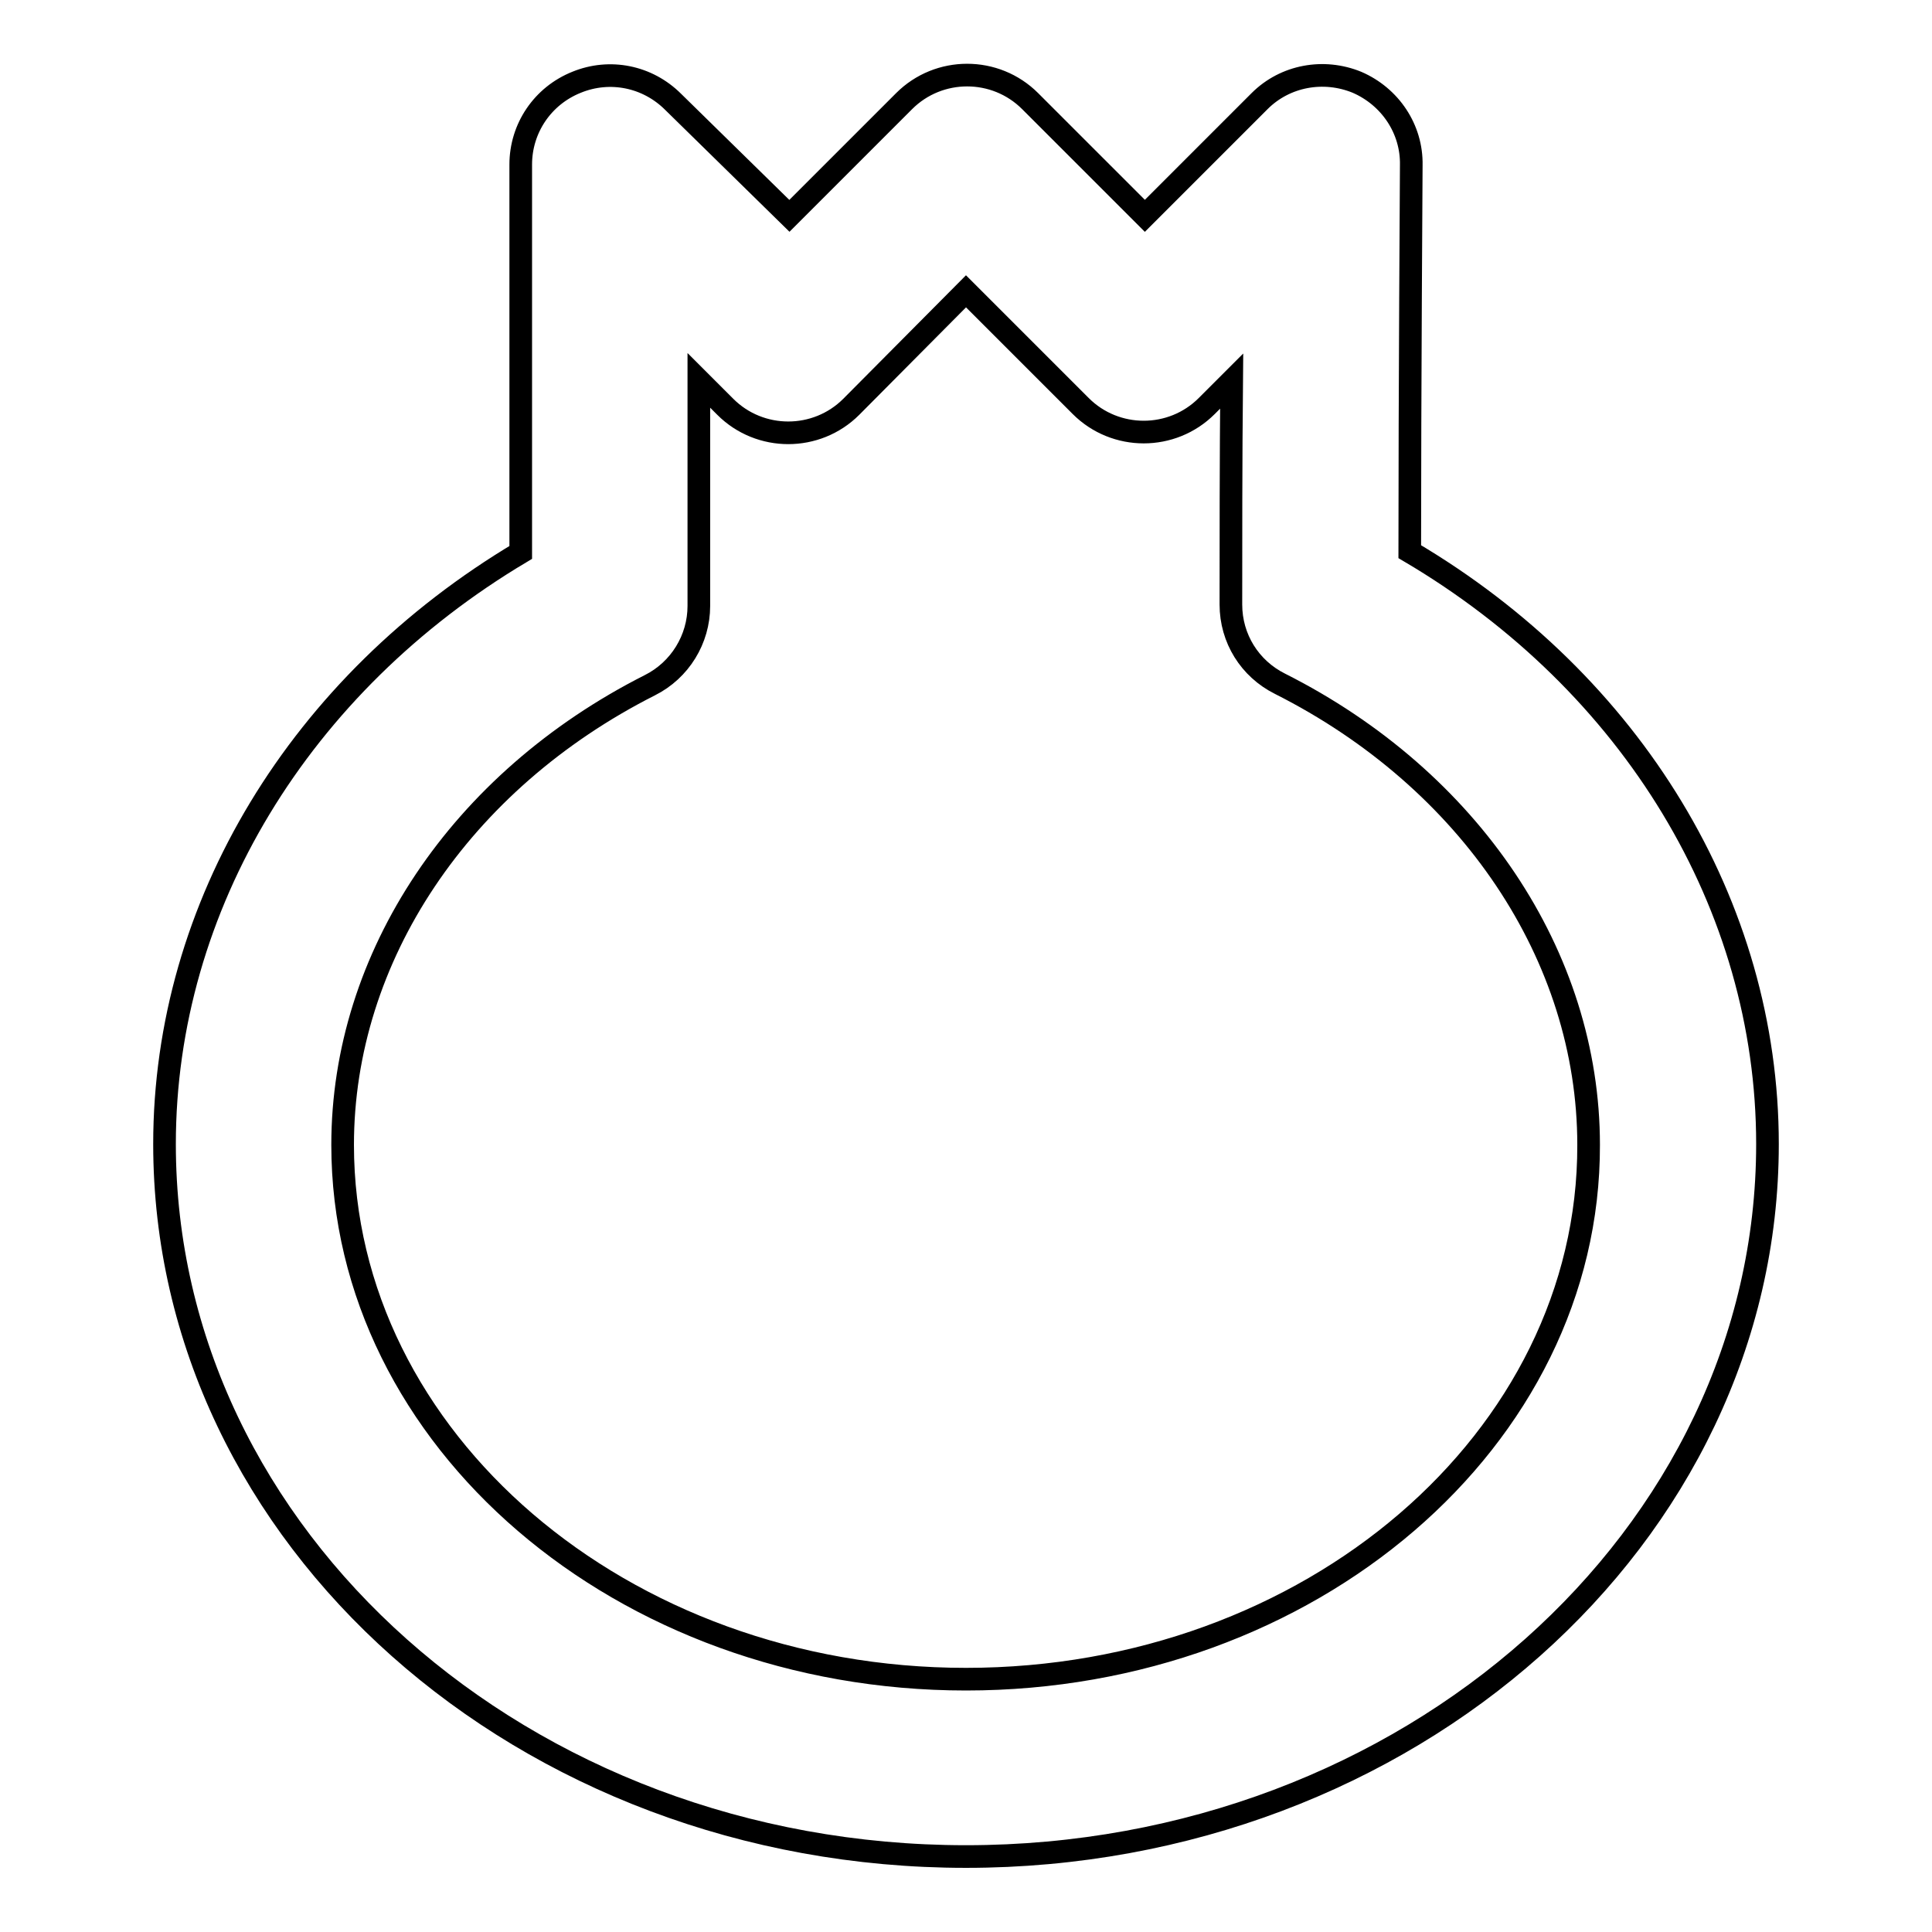
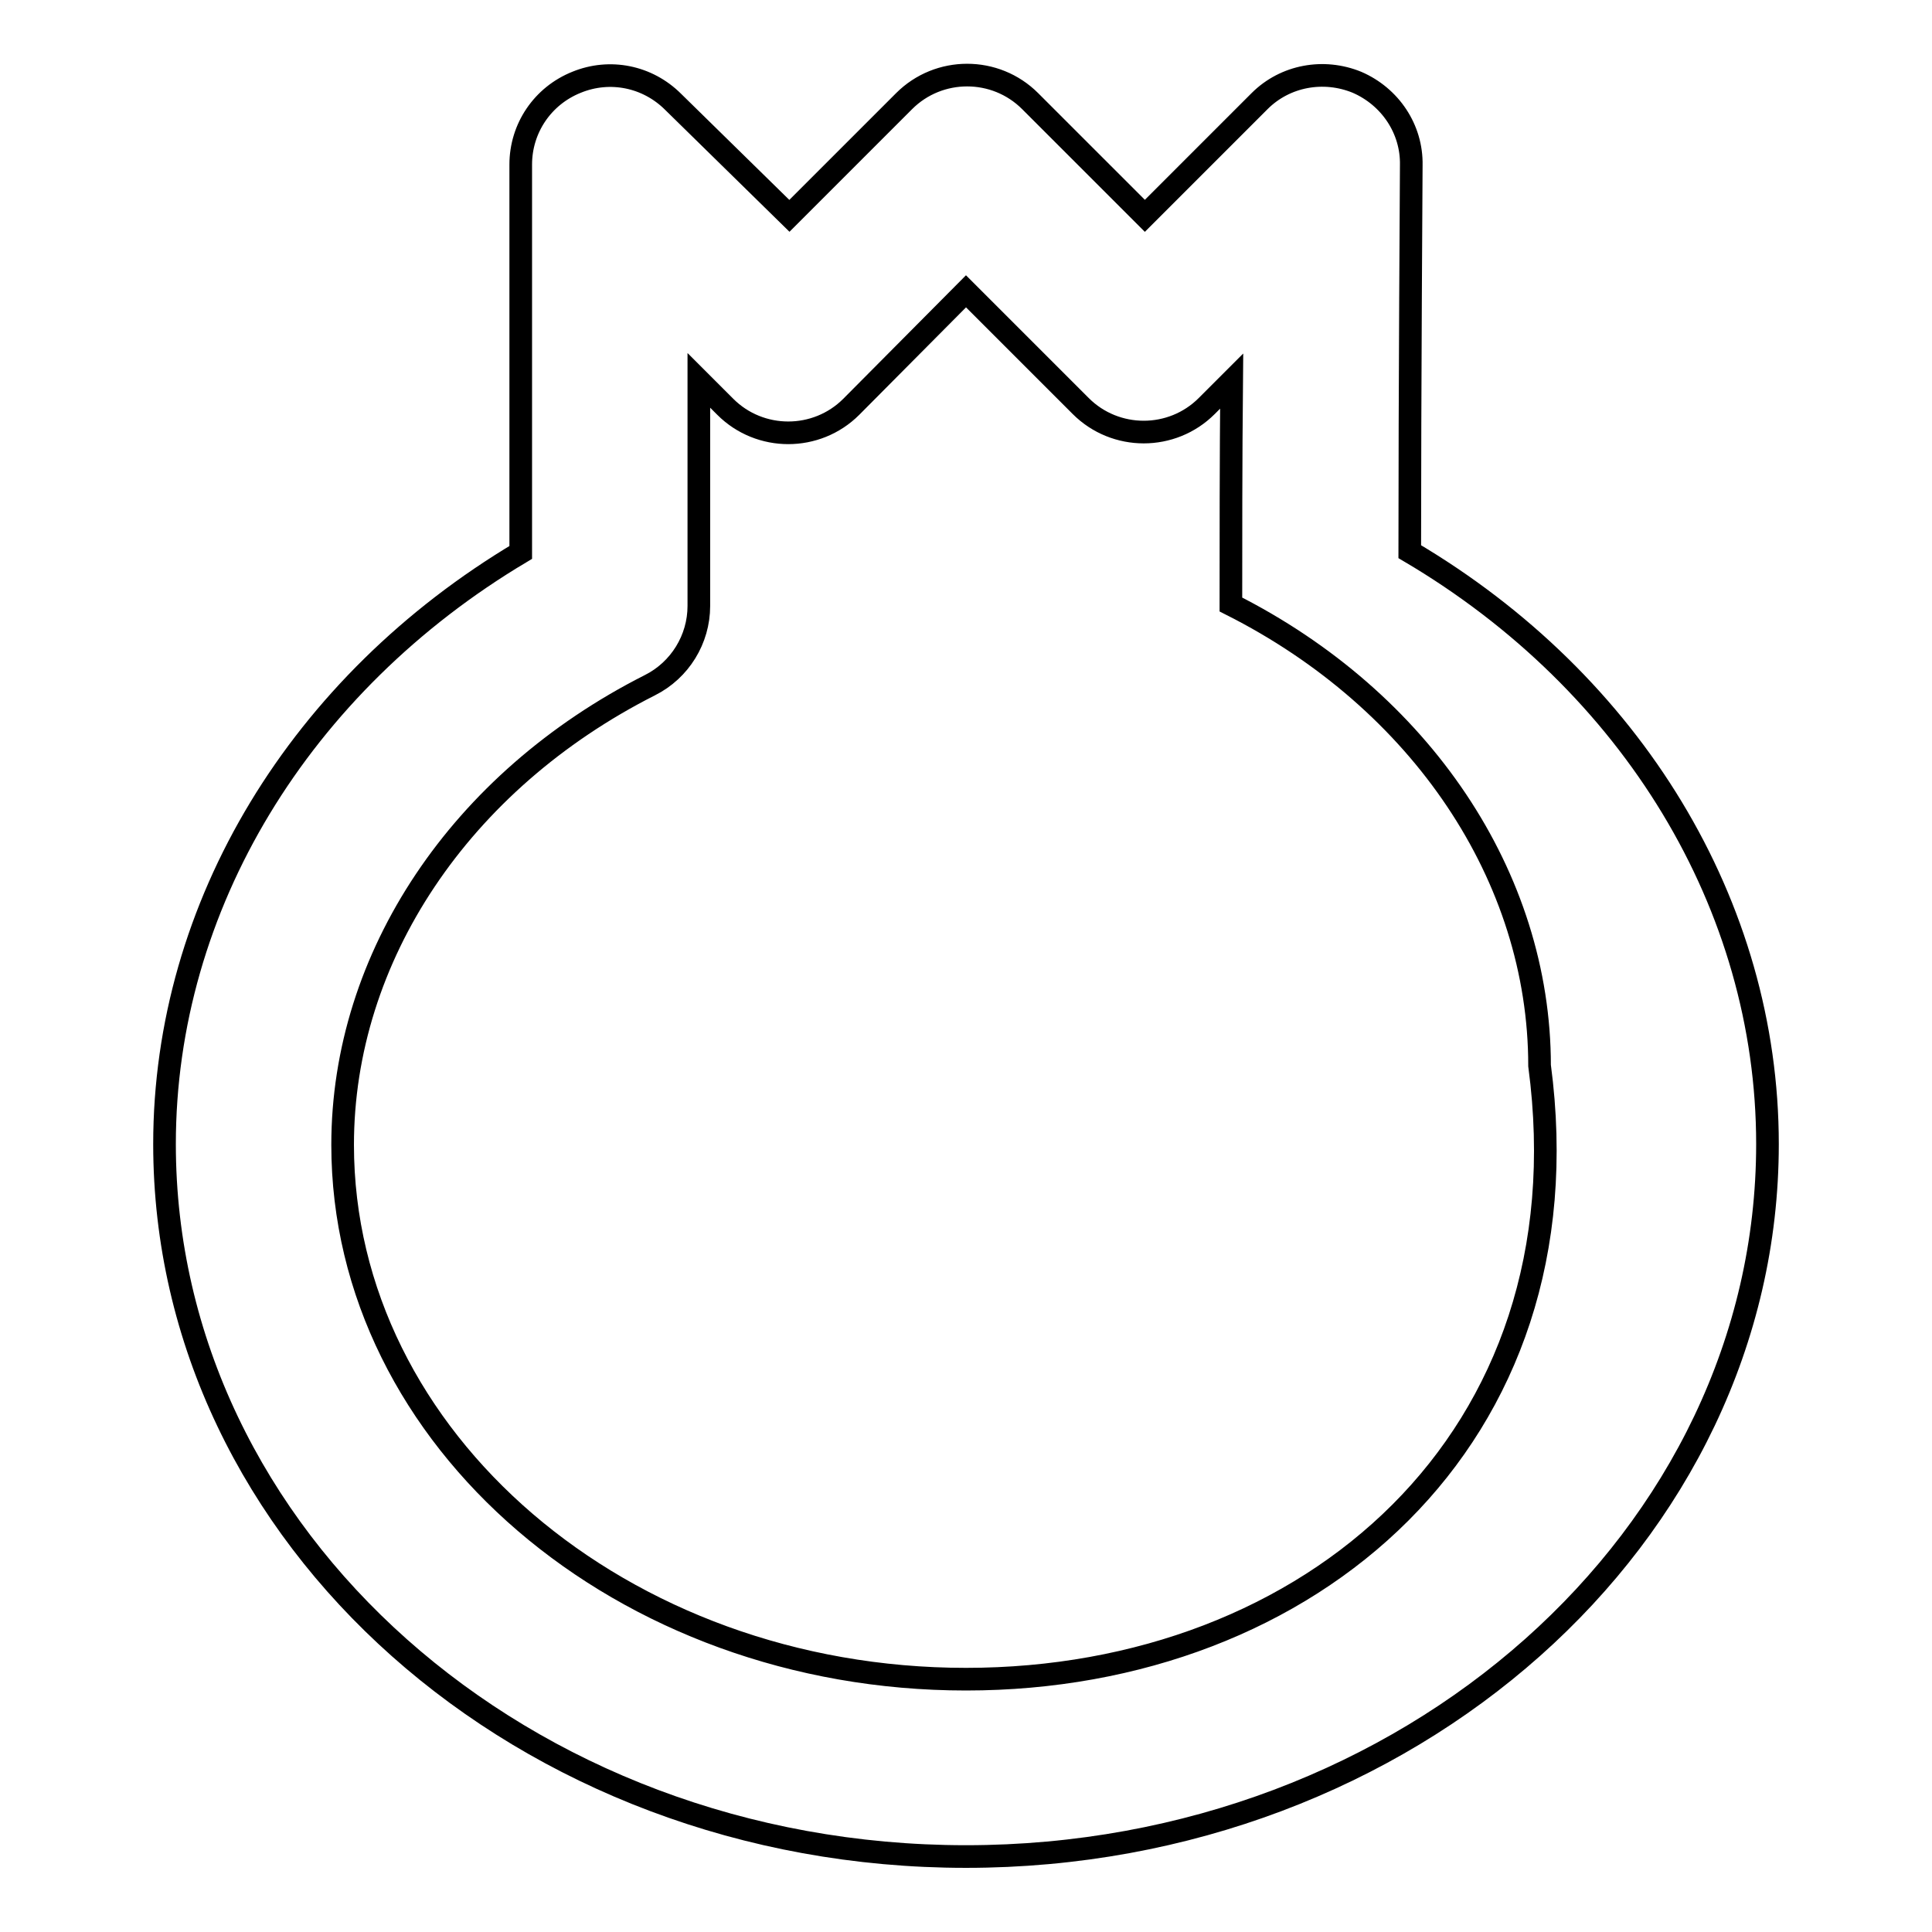
<svg xmlns="http://www.w3.org/2000/svg" version="1.1" x="0px" y="0px" viewBox="0 0 256 256" enable-background="new 0 0 256 256" xml:space="preserve">
  <g>
-     <path stroke-width="3" fill-opacity="0" stroke="#000000" d="M186.8,73.1c0-20.7,0.2-51.2,0.2-51.2c0.1-4.8-2.8-9.1-7.2-11c-4.4-1.8-9.5-0.9-12.9,2.5l-15.2,15.2 l-15.2-15.2c-4.6-4.6-12.1-4.6-16.7,0l-15.2,15.2L89.2,13.5c-3.4-3.4-8.4-4.4-12.8-2.6C71.9,12.7,69,17,69,21.8v51.4 C39.8,90.6,21.8,120,21.8,151.6c0,52.1,47.6,94.4,106.2,94.4s106.2-42.4,106.2-94.4C234.2,120,216.3,90.5,186.8,73.1z M128,222.5 c-45.6,0-82.6-31.8-82.6-70.8c0-24.9,15.6-48.2,40.7-60.9c4-2,6.5-6.1,6.5-10.5V50.4l3.5,3.5c4.6,4.6,12.1,4.6,16.7,0L128,38.6 l15.2,15.2c4.6,4.6,12.1,4.6,16.7,0l3.3-3.3c-0.1,10.4-0.1,21.5-0.1,29.6c0,4.5,2.5,8.5,6.5,10.5c25.2,12.7,40.9,36.1,40.9,61.1 C210.6,190.7,173.6,222.5,128,222.5z" />
+     <path stroke-width="3" fill-opacity="0" stroke="#000000" d="M186.8,73.1c0-20.7,0.2-51.2,0.2-51.2c0.1-4.8-2.8-9.1-7.2-11c-4.4-1.8-9.5-0.9-12.9,2.5l-15.2,15.2 l-15.2-15.2c-4.6-4.6-12.1-4.6-16.7,0l-15.2,15.2L89.2,13.5c-3.4-3.4-8.4-4.4-12.8-2.6C71.9,12.7,69,17,69,21.8v51.4 C39.8,90.6,21.8,120,21.8,151.6c0,52.1,47.6,94.4,106.2,94.4s106.2-42.4,106.2-94.4C234.2,120,216.3,90.5,186.8,73.1z M128,222.5 c-45.6,0-82.6-31.8-82.6-70.8c0-24.9,15.6-48.2,40.7-60.9c4-2,6.5-6.1,6.5-10.5V50.4l3.5,3.5c4.6,4.6,12.1,4.6,16.7,0L128,38.6 l15.2,15.2c4.6,4.6,12.1,4.6,16.7,0l3.3-3.3c-0.1,10.4-0.1,21.5-0.1,29.6c25.2,12.7,40.9,36.1,40.9,61.1 C210.6,190.7,173.6,222.5,128,222.5z" />
  </g>
</svg>